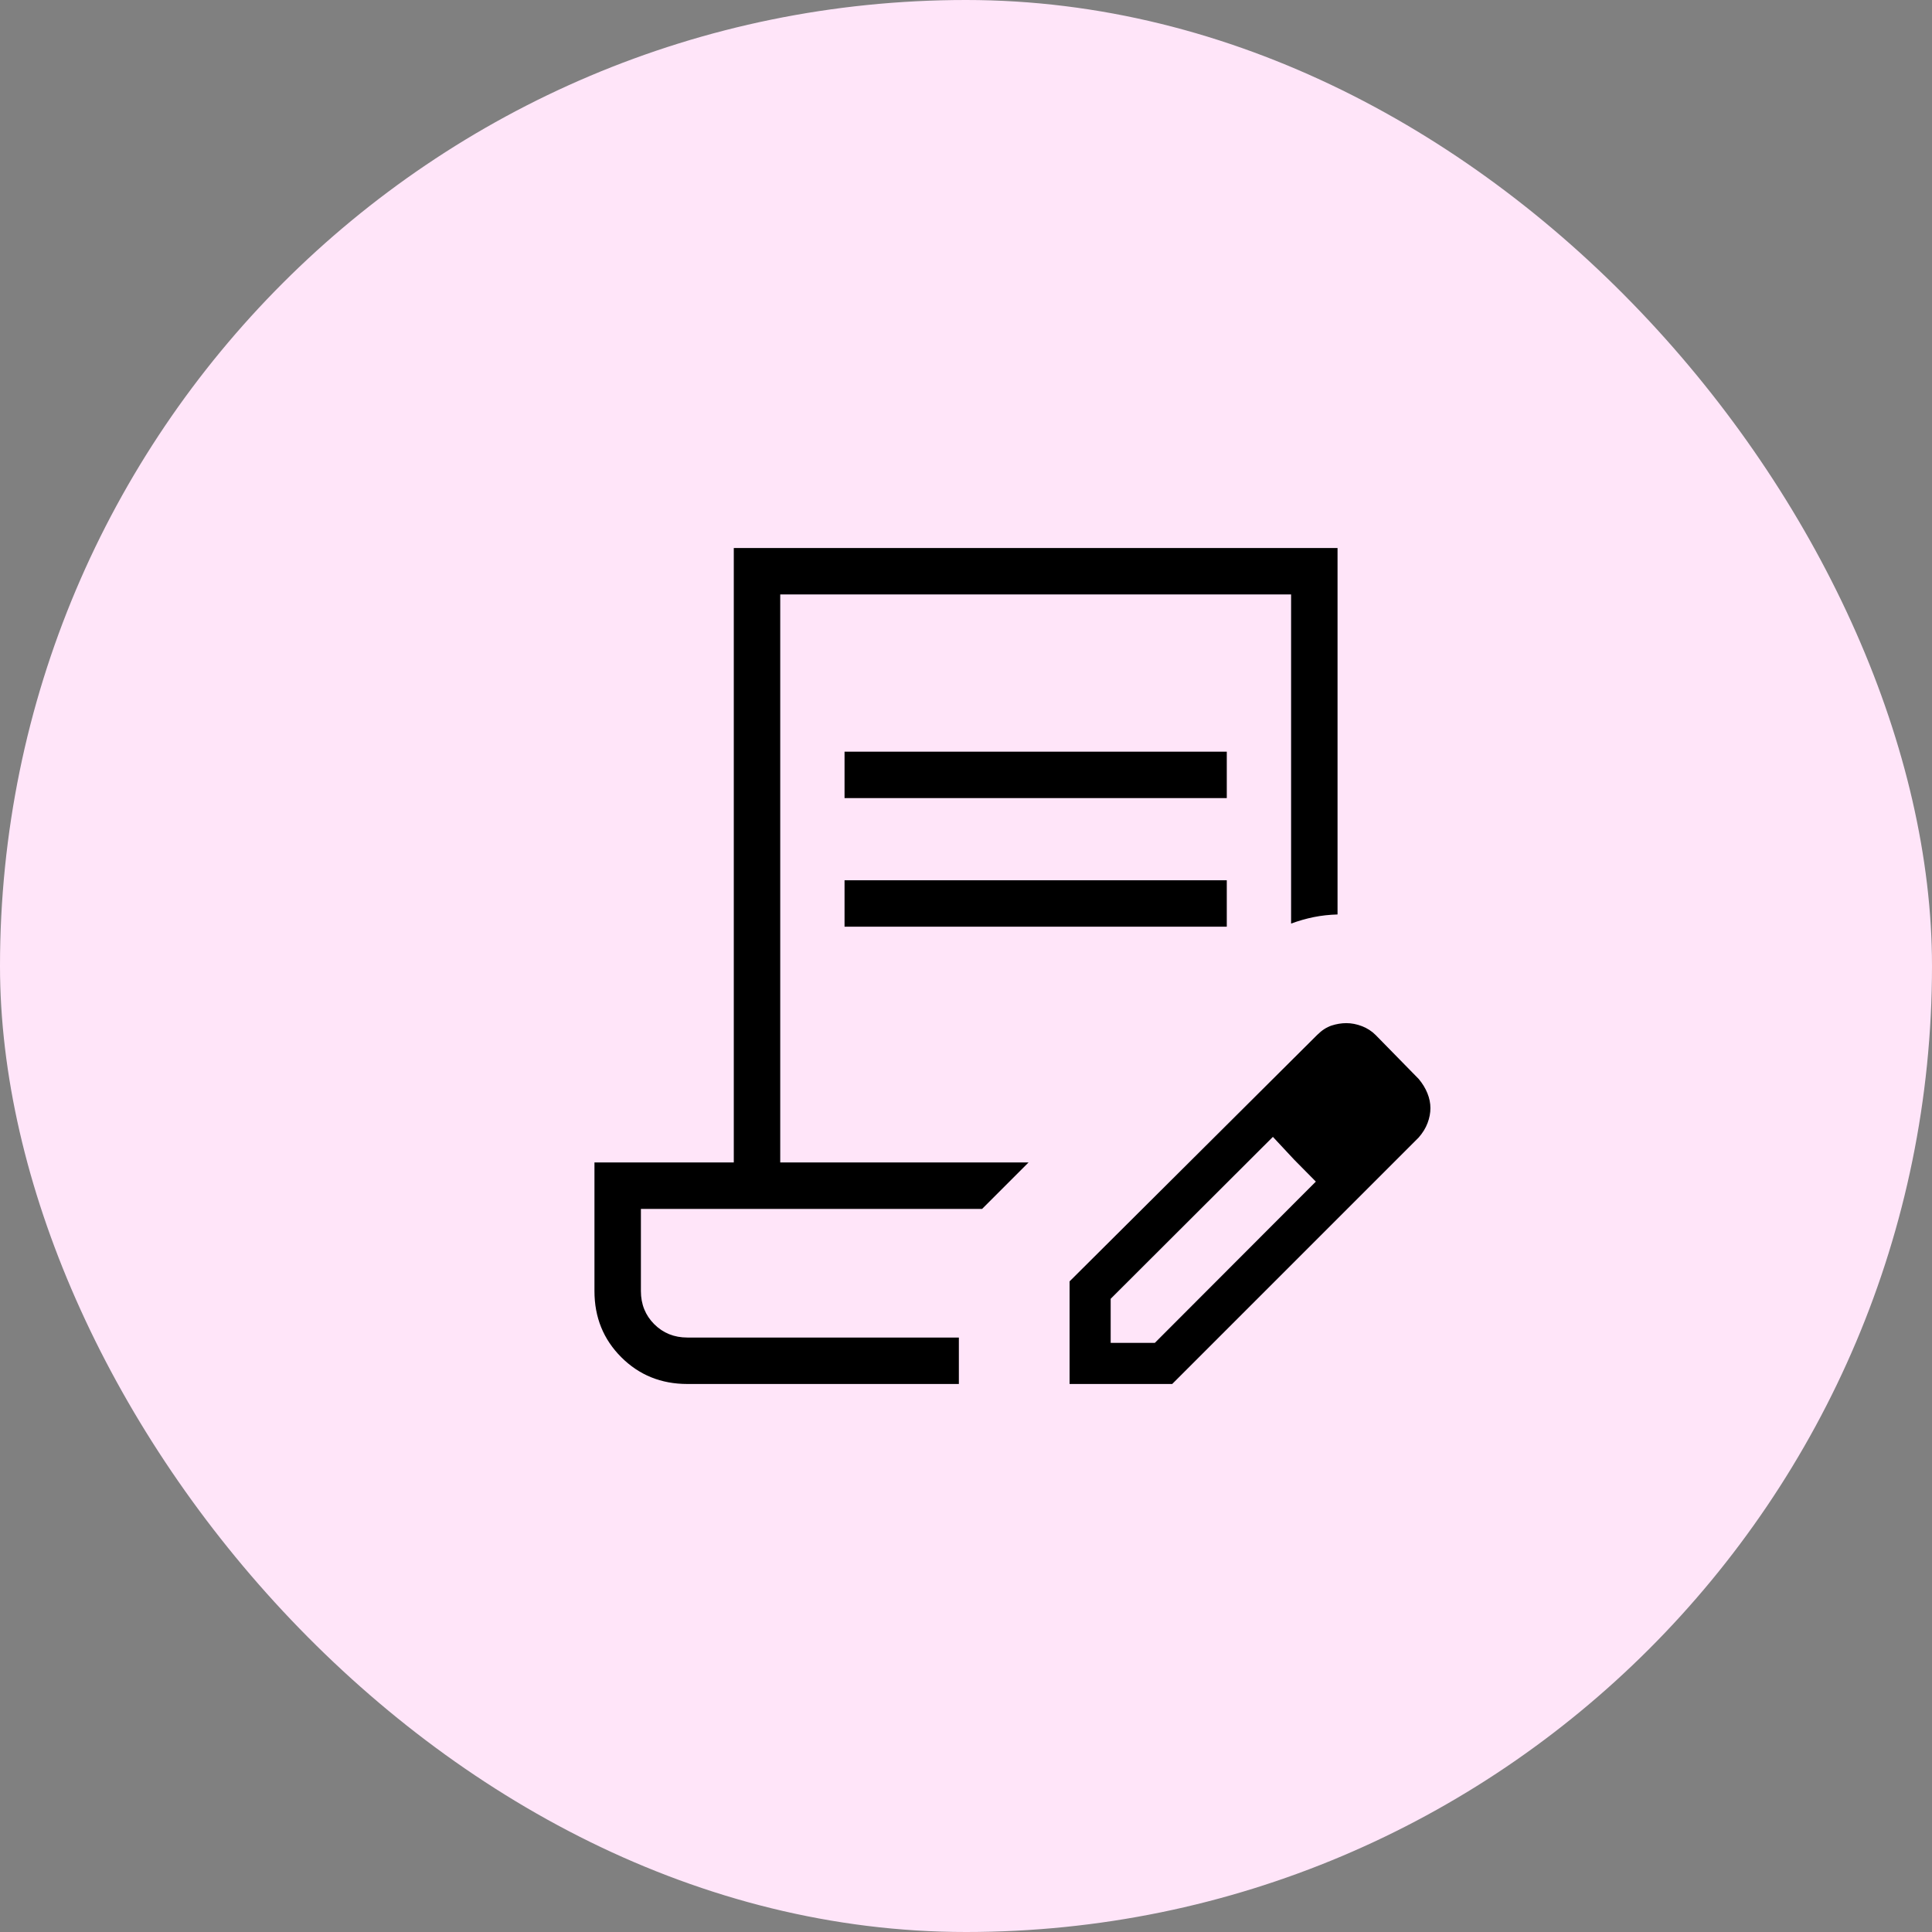
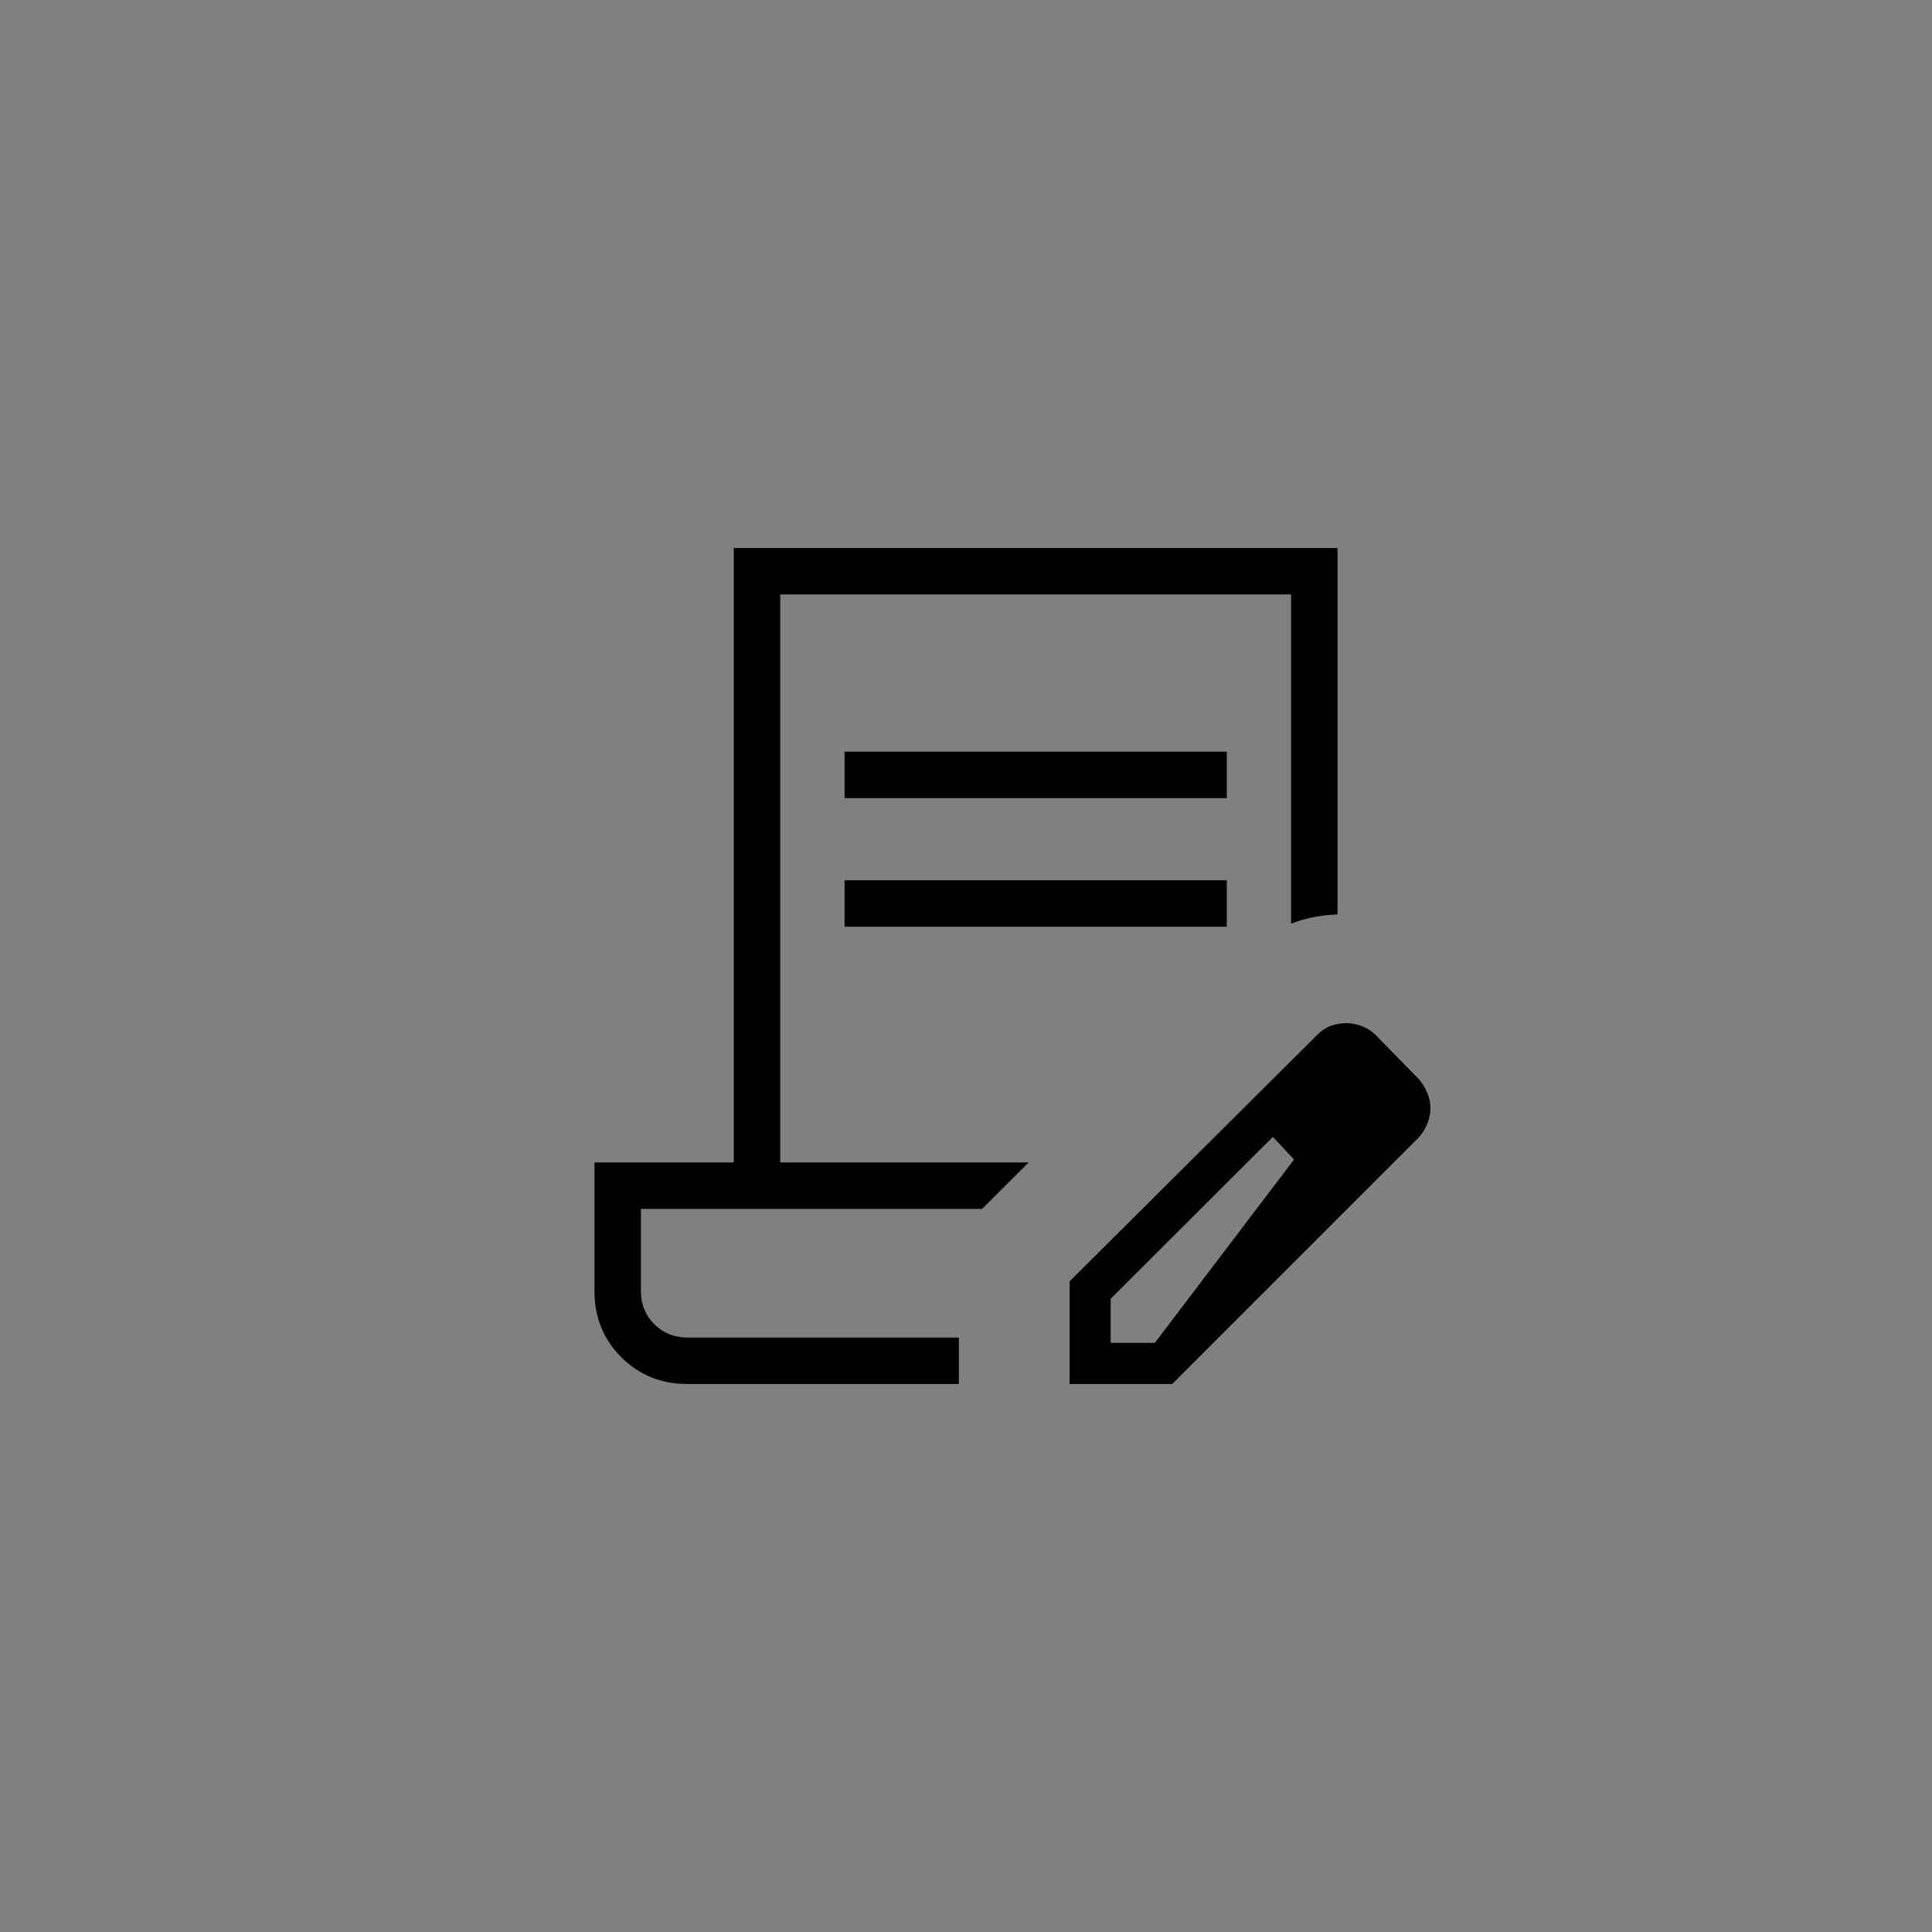
<svg xmlns="http://www.w3.org/2000/svg" width="52" height="52" viewBox="0 0 52 52" fill="none">
  <rect x="0" y="0" width="52" height="52" fill="#808080" stroke="none" />
-   <rect width="52" height="52" rx="26" fill="#FFE5F9" />
  <mask id="mask0_872_66757" style="mask-type:alpha" maskUnits="userSpaceOnUse" x="11" y="11" width="30" height="30">
    <rect x="11" y="11" width="30" height="30" fill="#D9D9D9" />
  </mask>
  <g mask="url(#mask0_872_66757)">
-     <path d="M22.731 21.481V20.231H33.019V21.481H22.731ZM22.731 24.942V23.692H33.019V24.942H22.731ZM25.808 37.25H18.5C17.795 37.25 17.202 37.01 16.721 36.529C16.24 36.048 16 35.455 16 34.75V31.288H19.75V14.75H36V24.613C35.776 24.619 35.562 24.643 35.359 24.684C35.157 24.725 34.953 24.783 34.75 24.858V16H21V31.288H27.683L26.433 32.538H17.25V34.75C17.25 35.104 17.37 35.401 17.609 35.641C17.849 35.88 18.146 36 18.5 36H25.808V37.25ZM28.788 37.25V34.488L35.454 27.853C35.578 27.73 35.706 27.647 35.839 27.603C35.972 27.56 36.105 27.538 36.238 27.538C36.376 27.538 36.515 27.565 36.656 27.619C36.797 27.673 36.922 27.753 37.029 27.861L38.185 29.041C38.288 29.164 38.366 29.293 38.419 29.425C38.473 29.558 38.5 29.692 38.5 29.825C38.5 29.957 38.474 30.092 38.423 30.227C38.372 30.363 38.292 30.492 38.185 30.615L31.55 37.25H28.788ZM29.894 36.144H31.082L35.416 31.803L34.829 31.209L34.26 30.599L29.894 34.957V36.144ZM34.829 31.209L34.26 30.599L35.416 31.803L34.829 31.209Z" fill="black" />
+     <path d="M22.731 21.481V20.231H33.019V21.481H22.731ZM22.731 24.942V23.692H33.019V24.942H22.731ZM25.808 37.25H18.5C17.795 37.25 17.202 37.01 16.721 36.529C16.24 36.048 16 35.455 16 34.75V31.288H19.75V14.75H36V24.613C35.776 24.619 35.562 24.643 35.359 24.684C35.157 24.725 34.953 24.783 34.75 24.858V16H21V31.288H27.683L26.433 32.538H17.25V34.75C17.25 35.104 17.37 35.401 17.609 35.641C17.849 35.88 18.146 36 18.5 36H25.808V37.25ZM28.788 37.25V34.488L35.454 27.853C35.578 27.73 35.706 27.647 35.839 27.603C35.972 27.56 36.105 27.538 36.238 27.538C36.376 27.538 36.515 27.565 36.656 27.619C36.797 27.673 36.922 27.753 37.029 27.861L38.185 29.041C38.288 29.164 38.366 29.293 38.419 29.425C38.473 29.558 38.5 29.692 38.5 29.825C38.5 29.957 38.474 30.092 38.423 30.227C38.372 30.363 38.292 30.492 38.185 30.615L31.55 37.25H28.788ZM29.894 36.144H31.082L34.829 31.209L34.26 30.599L29.894 34.957V36.144ZM34.829 31.209L34.26 30.599L35.416 31.803L34.829 31.209Z" fill="black" />
  </g>
</svg>